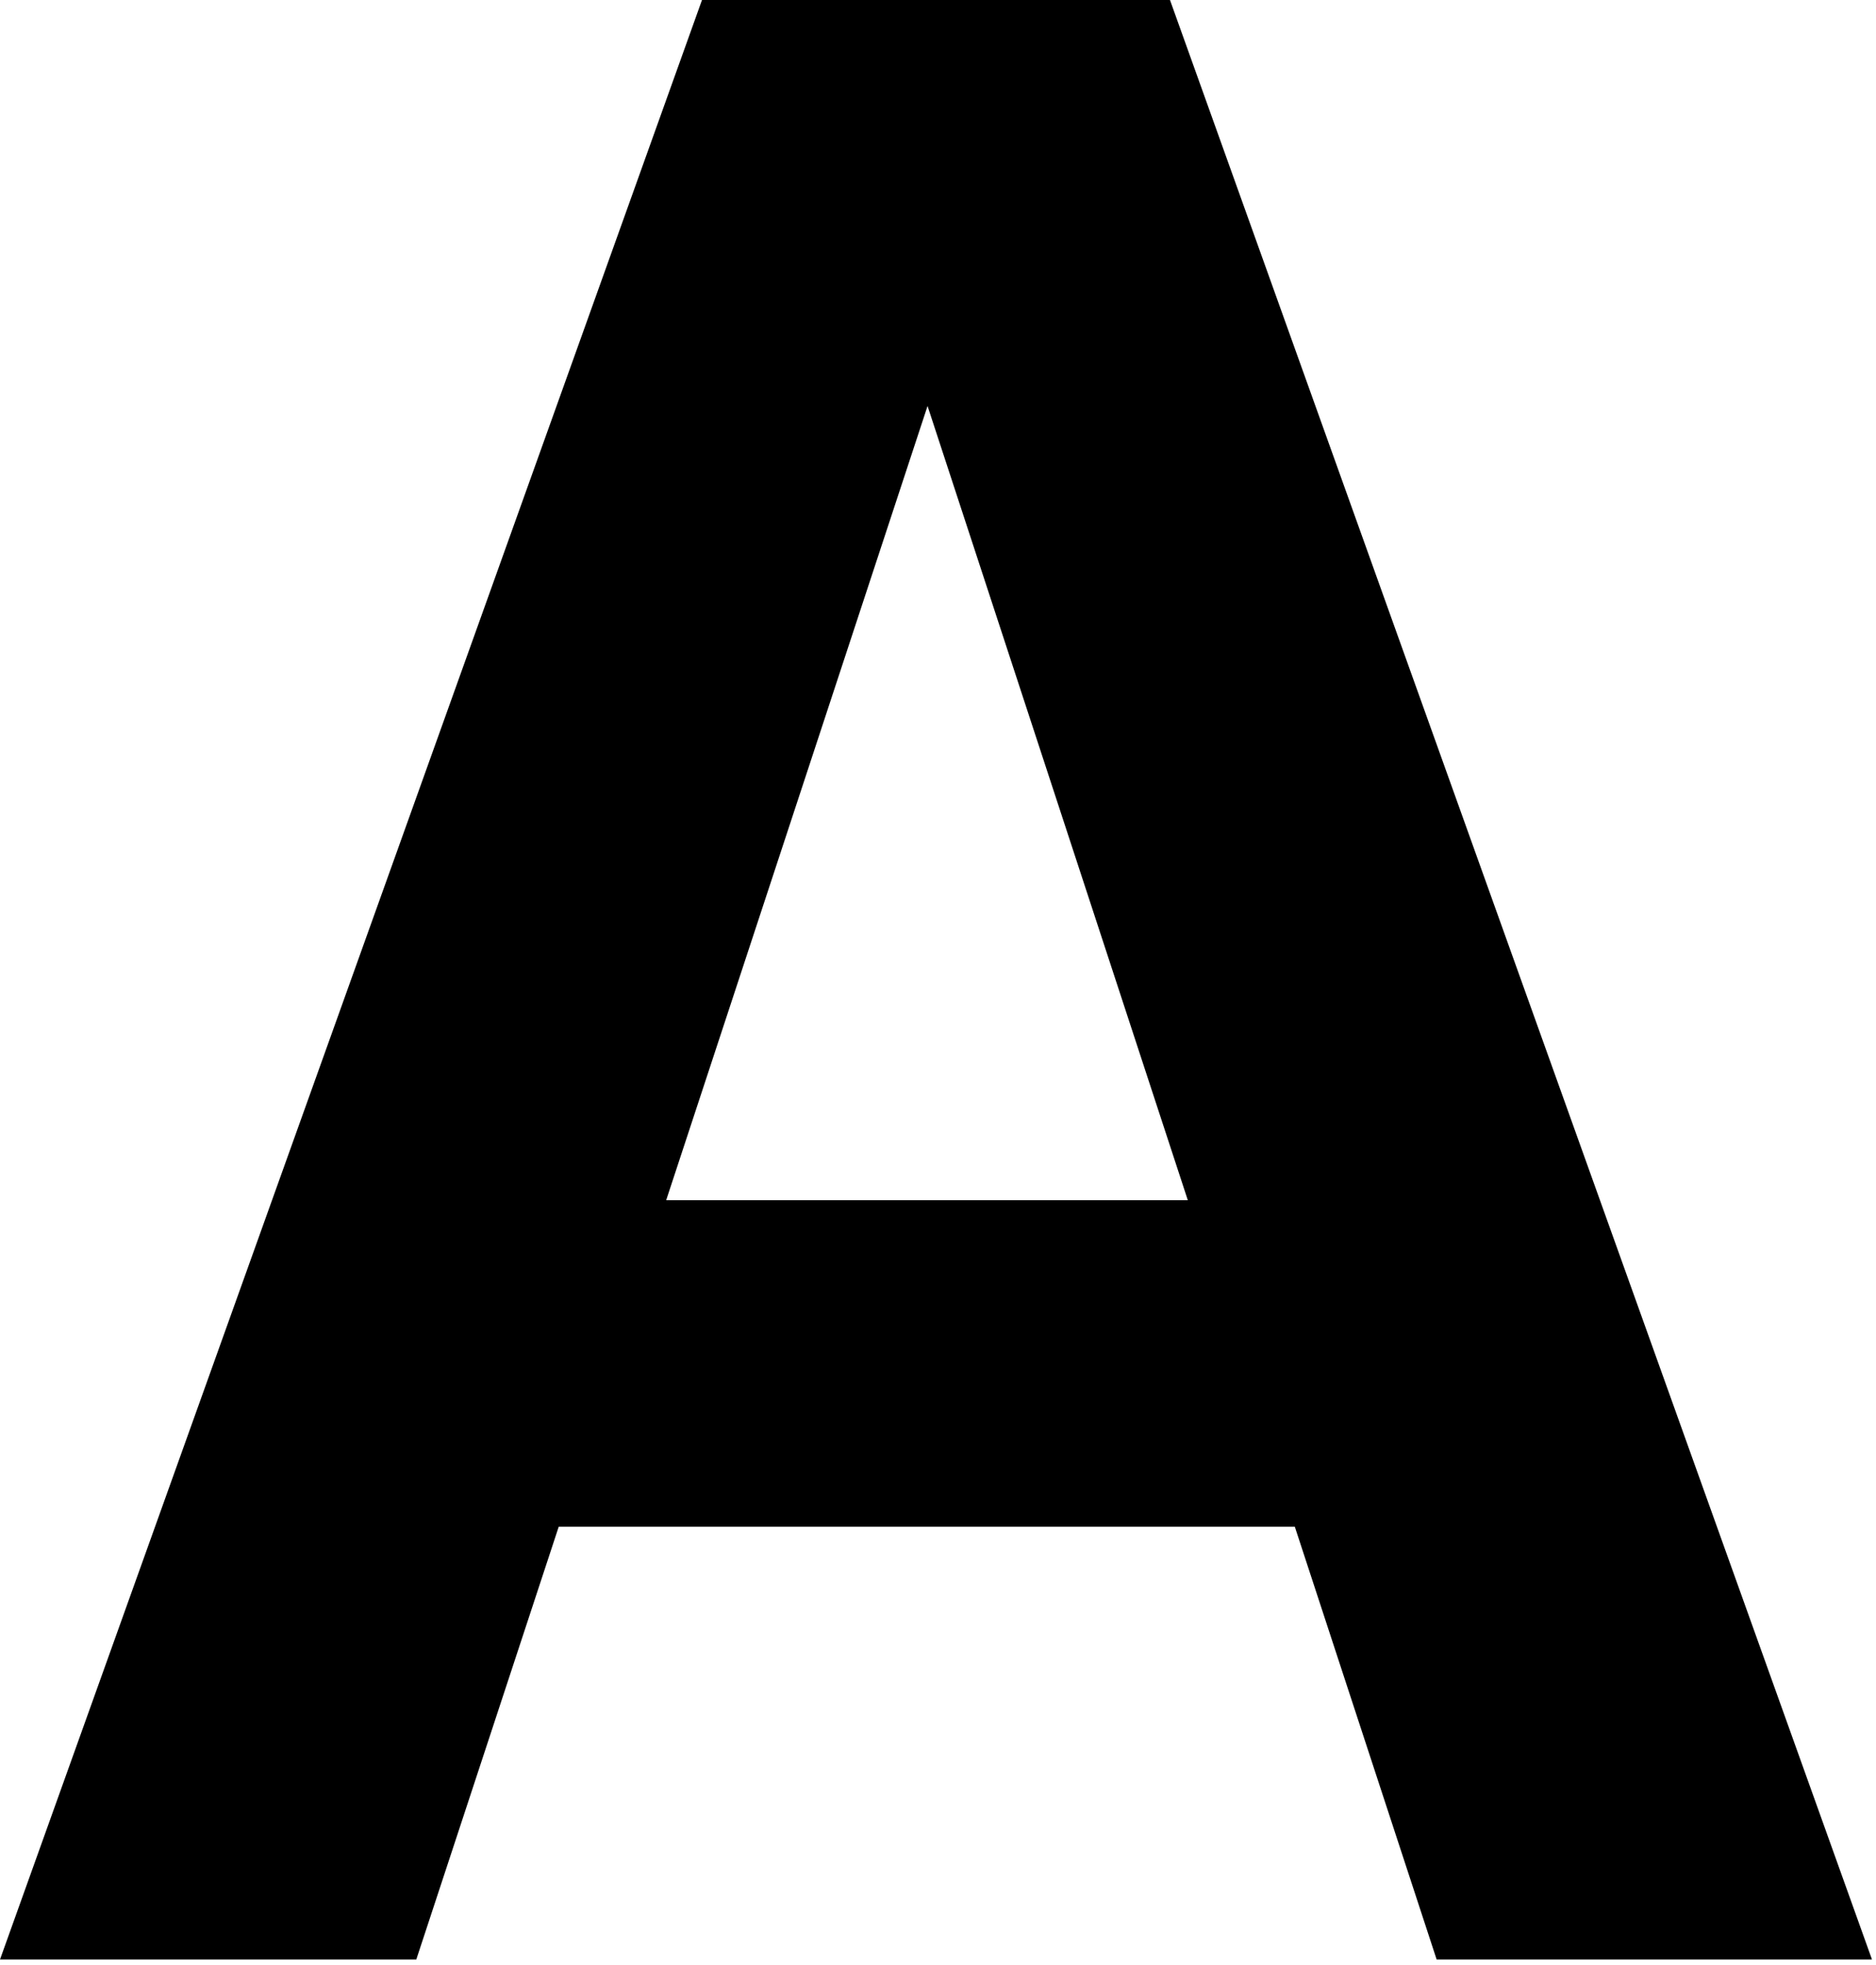
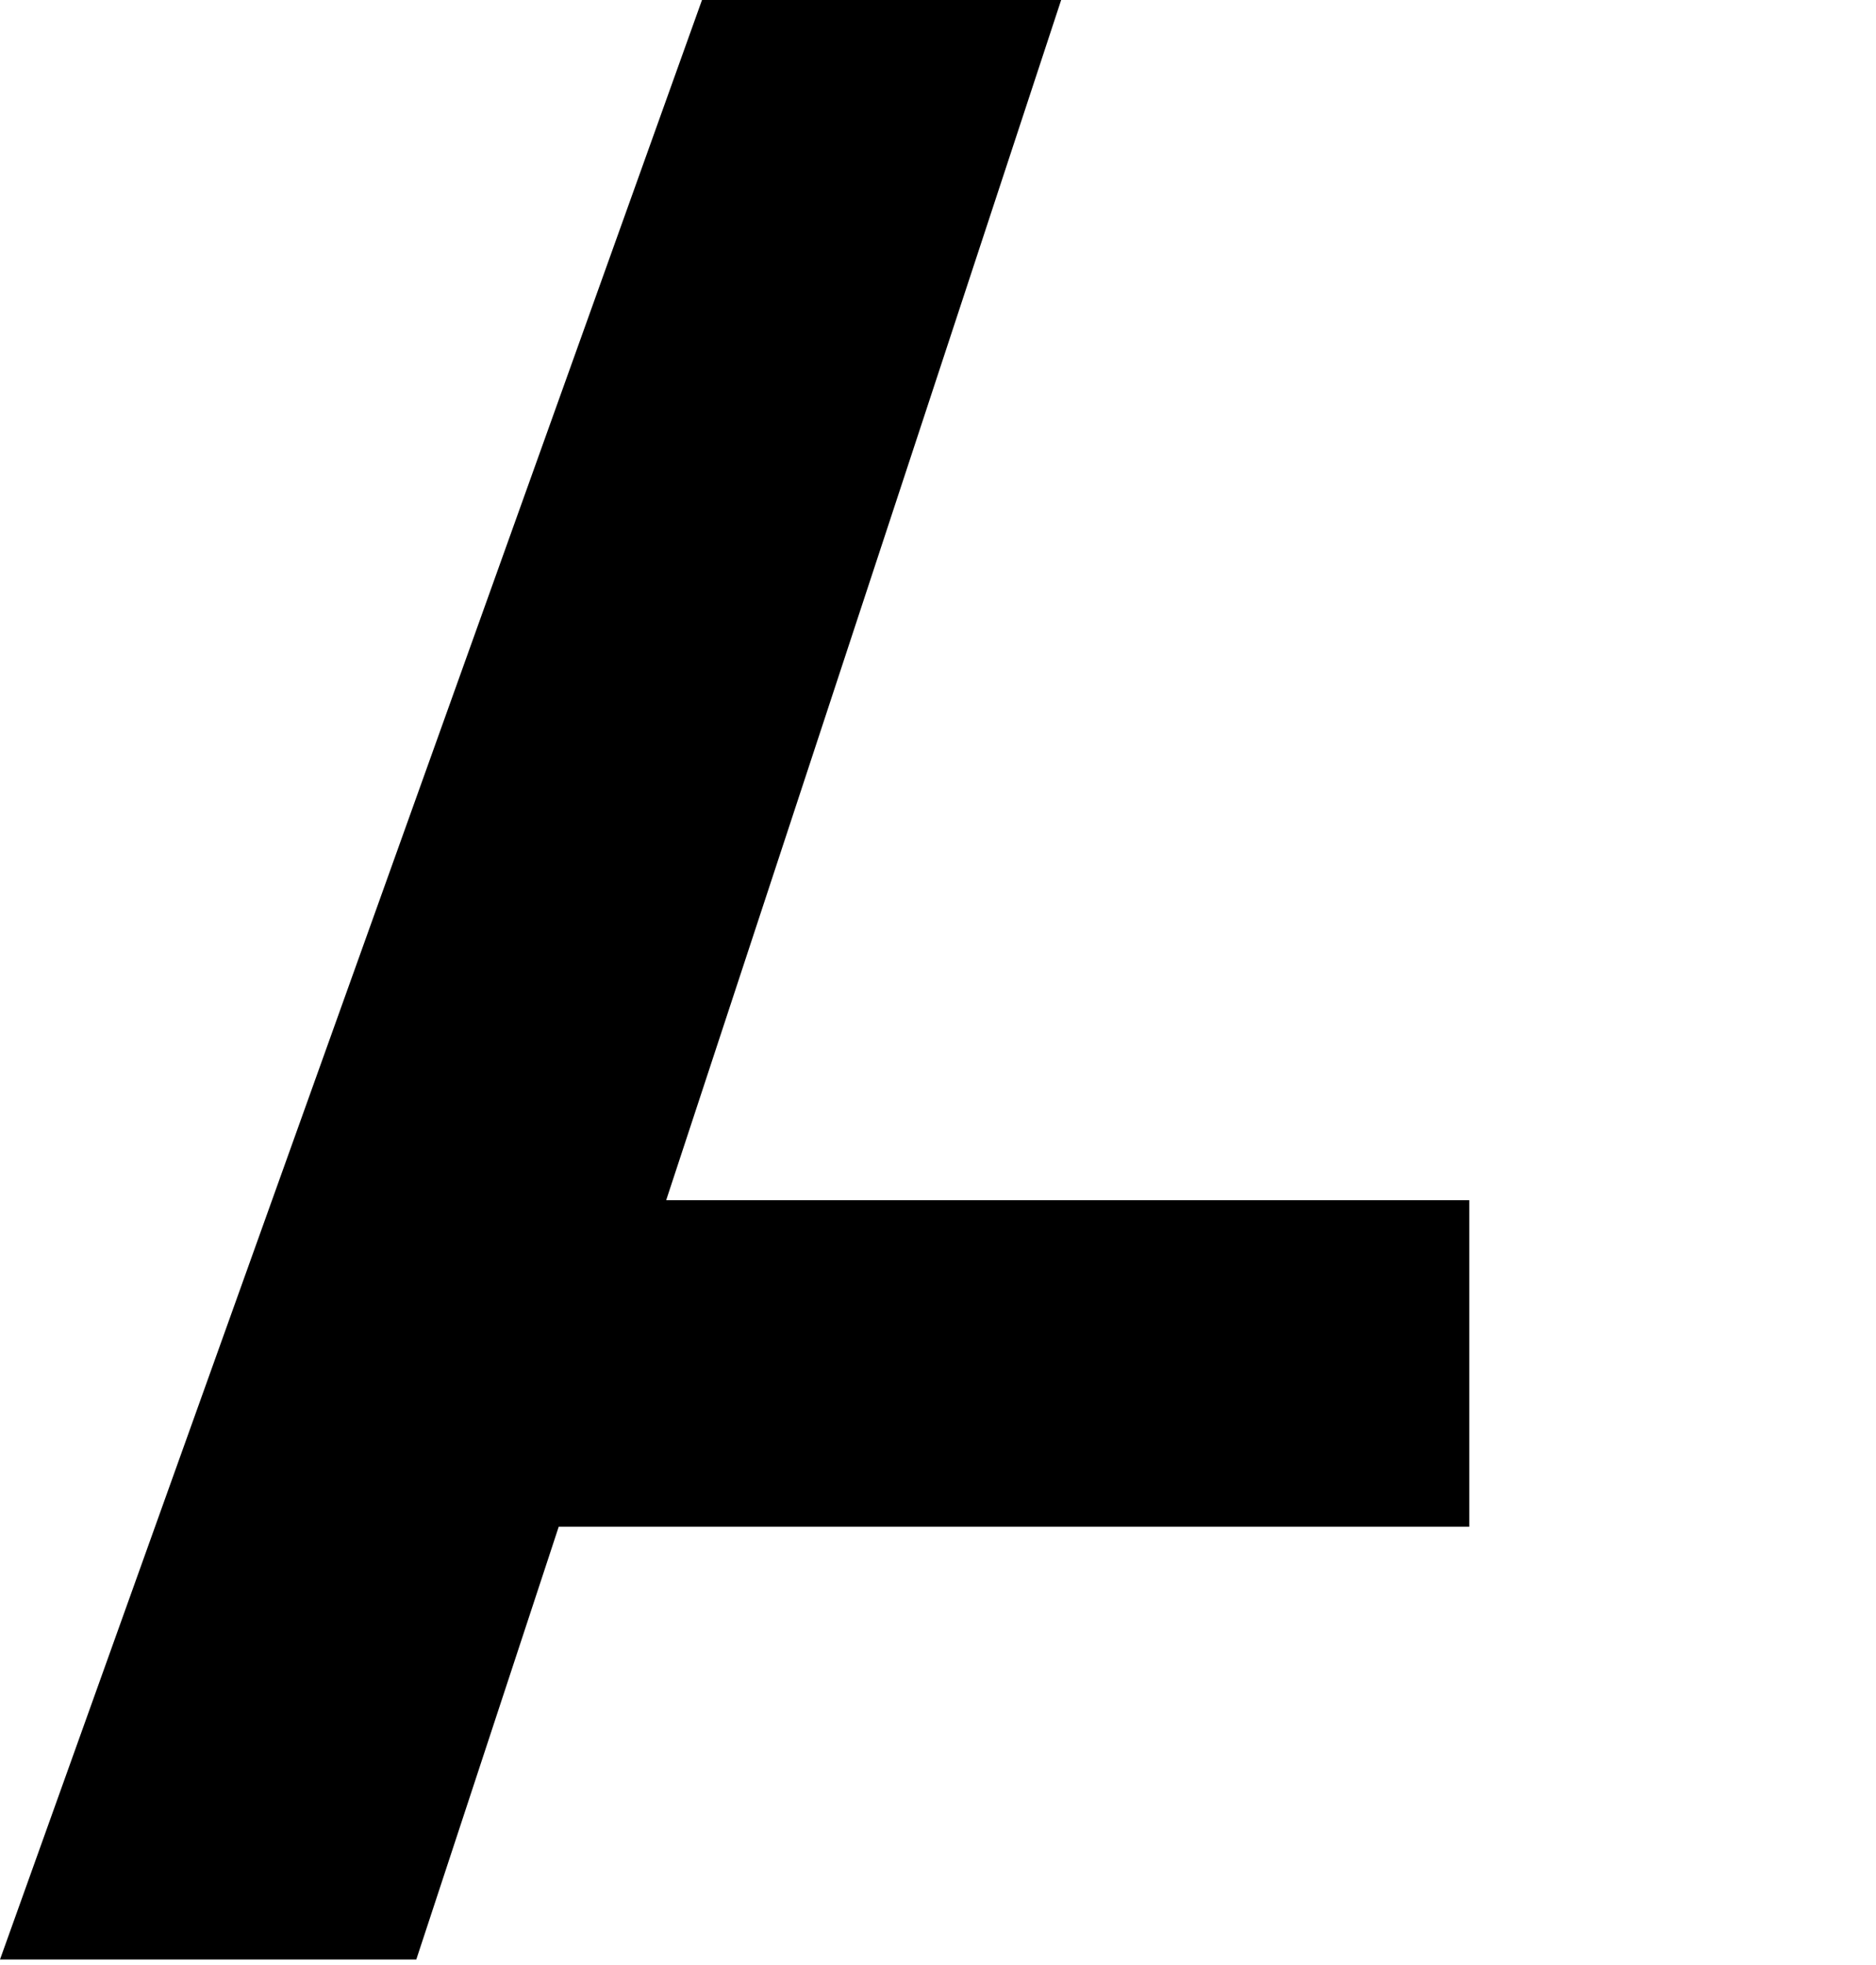
<svg xmlns="http://www.w3.org/2000/svg" fill="none" height="100%" overflow="visible" preserveAspectRatio="none" style="display: block;" viewBox="0 0 85 89" width="100%">
-   <path d="M0 88.763L31.807 0H48.08L18.862 88.763H0ZM65.093 88.763L35.998 0H53.011L84.818 88.763H65.093ZM16.766 54.367H66.572V69.161H16.766V54.367Z" fill="black" id="Vector" />
+   <path d="M0 88.763L31.807 0H48.08L18.862 88.763H0ZM65.093 88.763H53.011L84.818 88.763H65.093ZM16.766 54.367H66.572V69.161H16.766V54.367Z" fill="black" id="Vector" />
</svg>